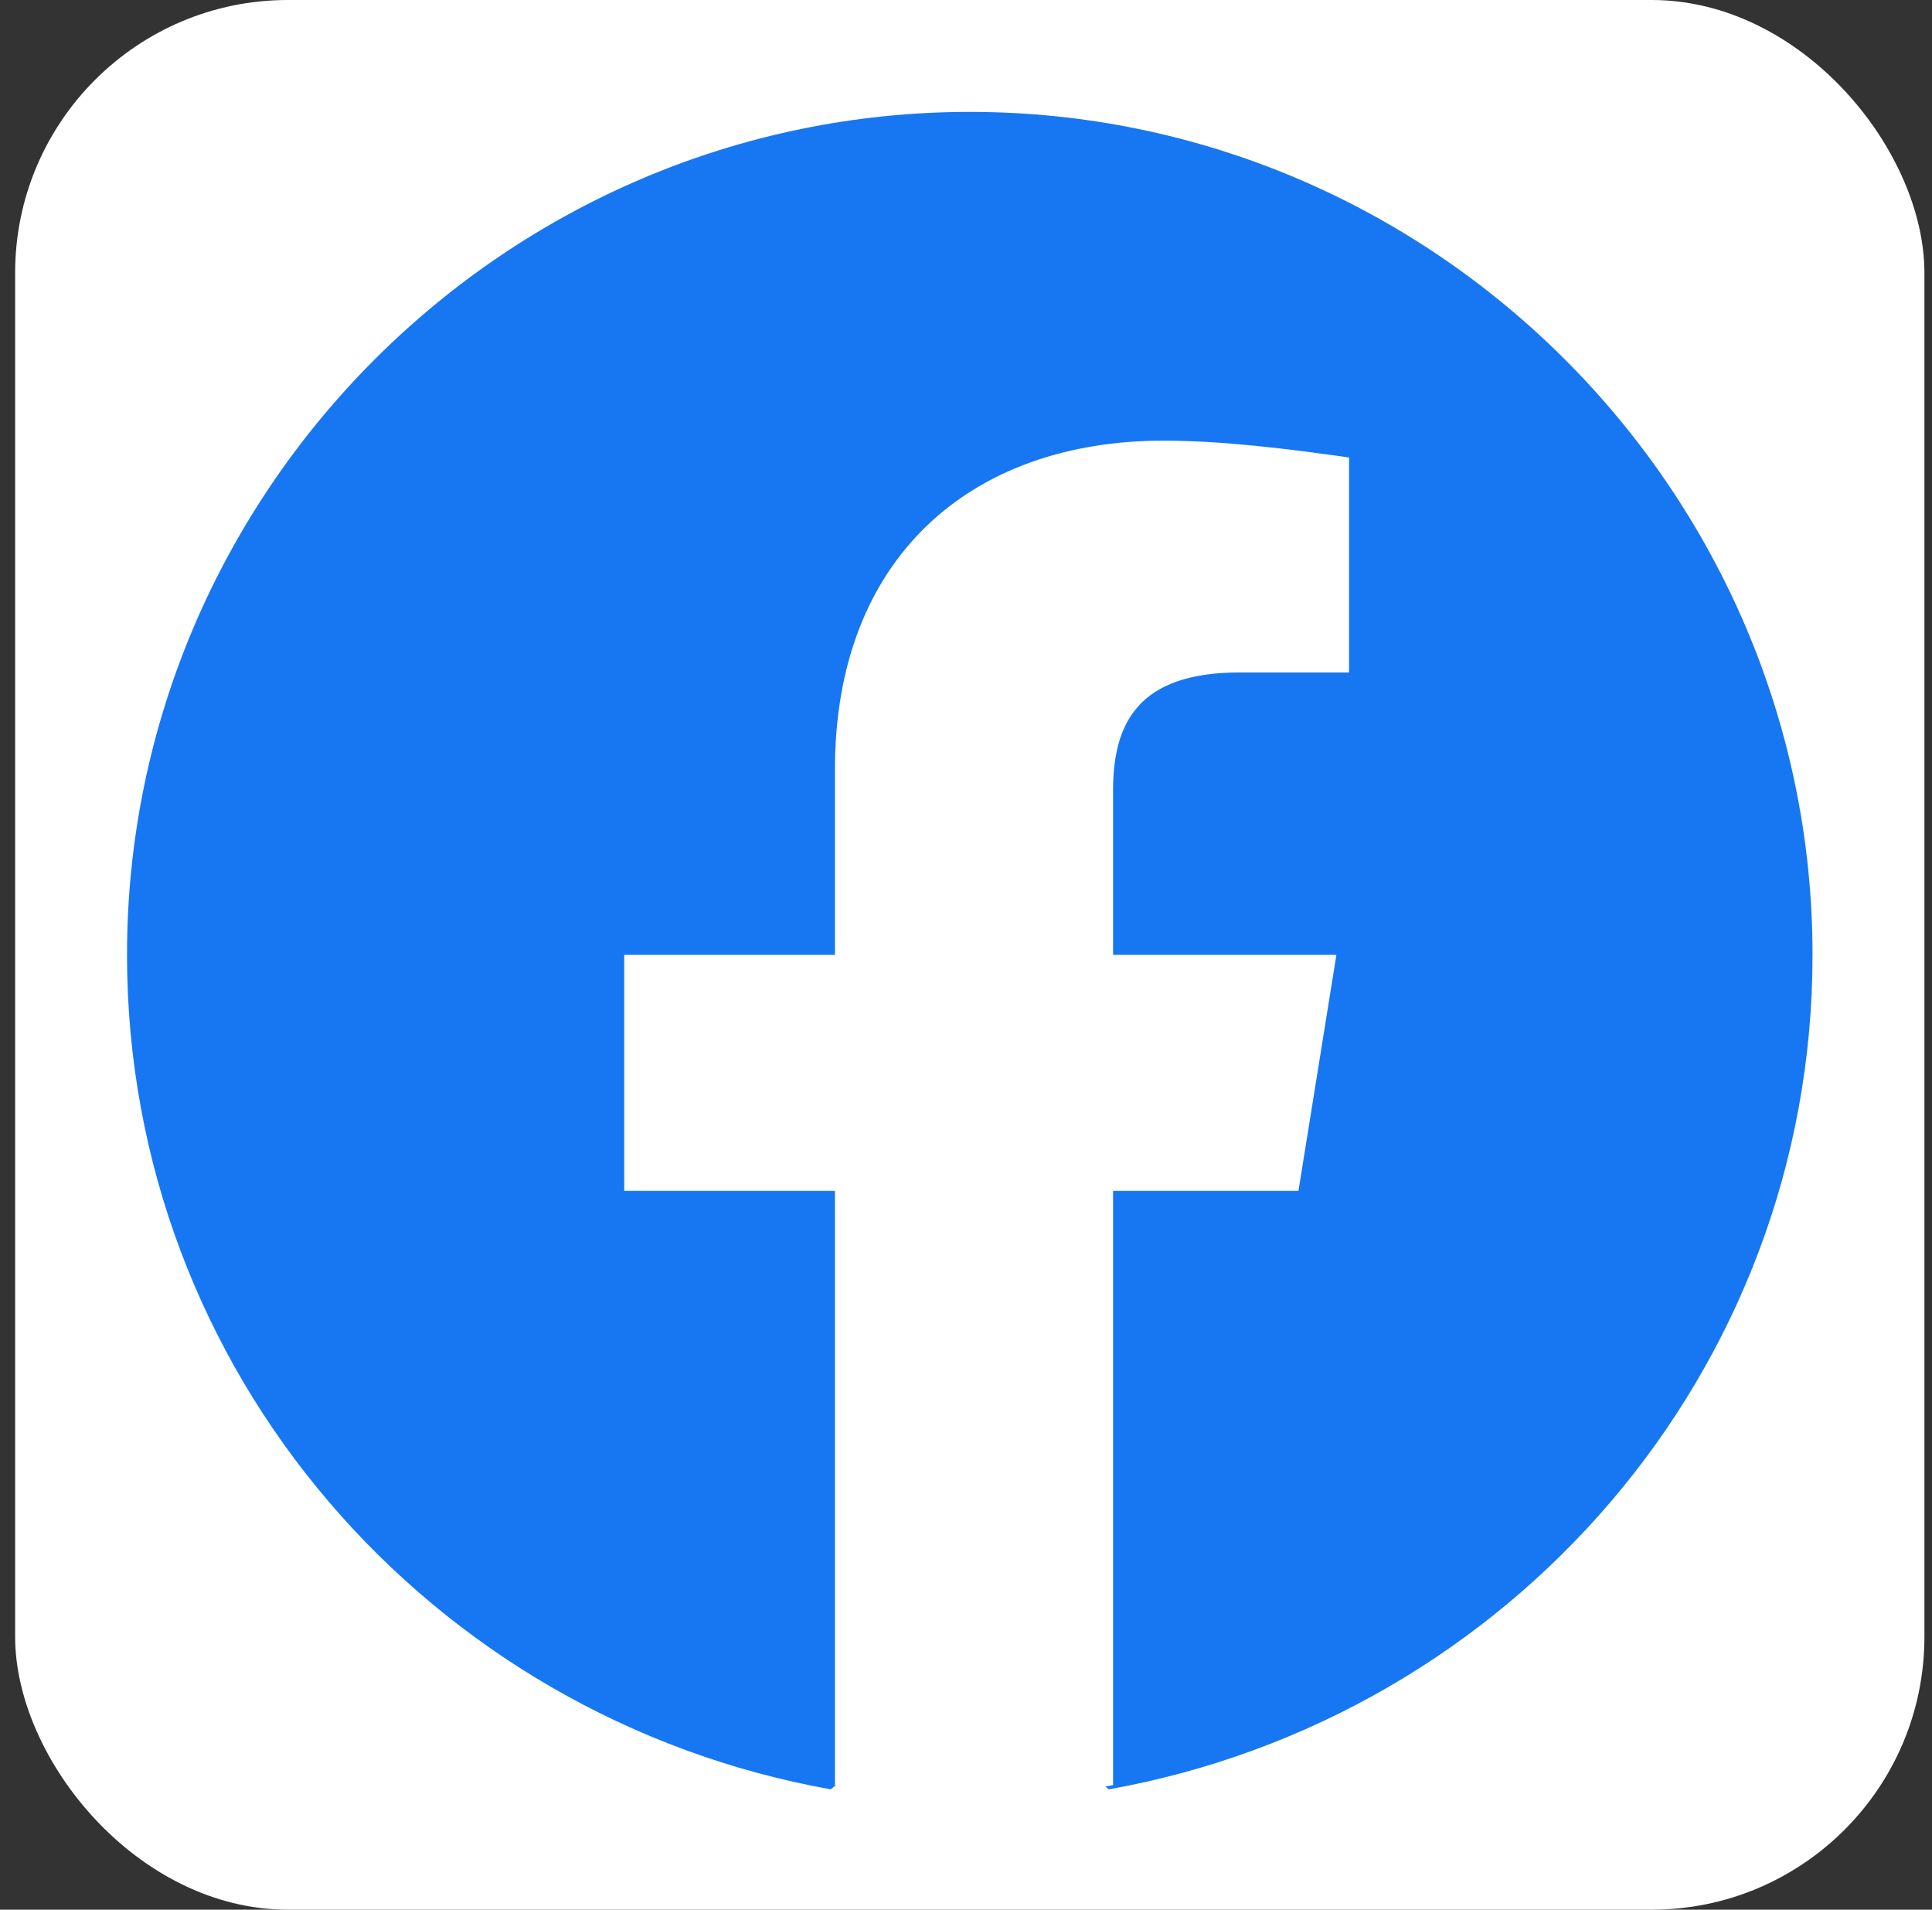
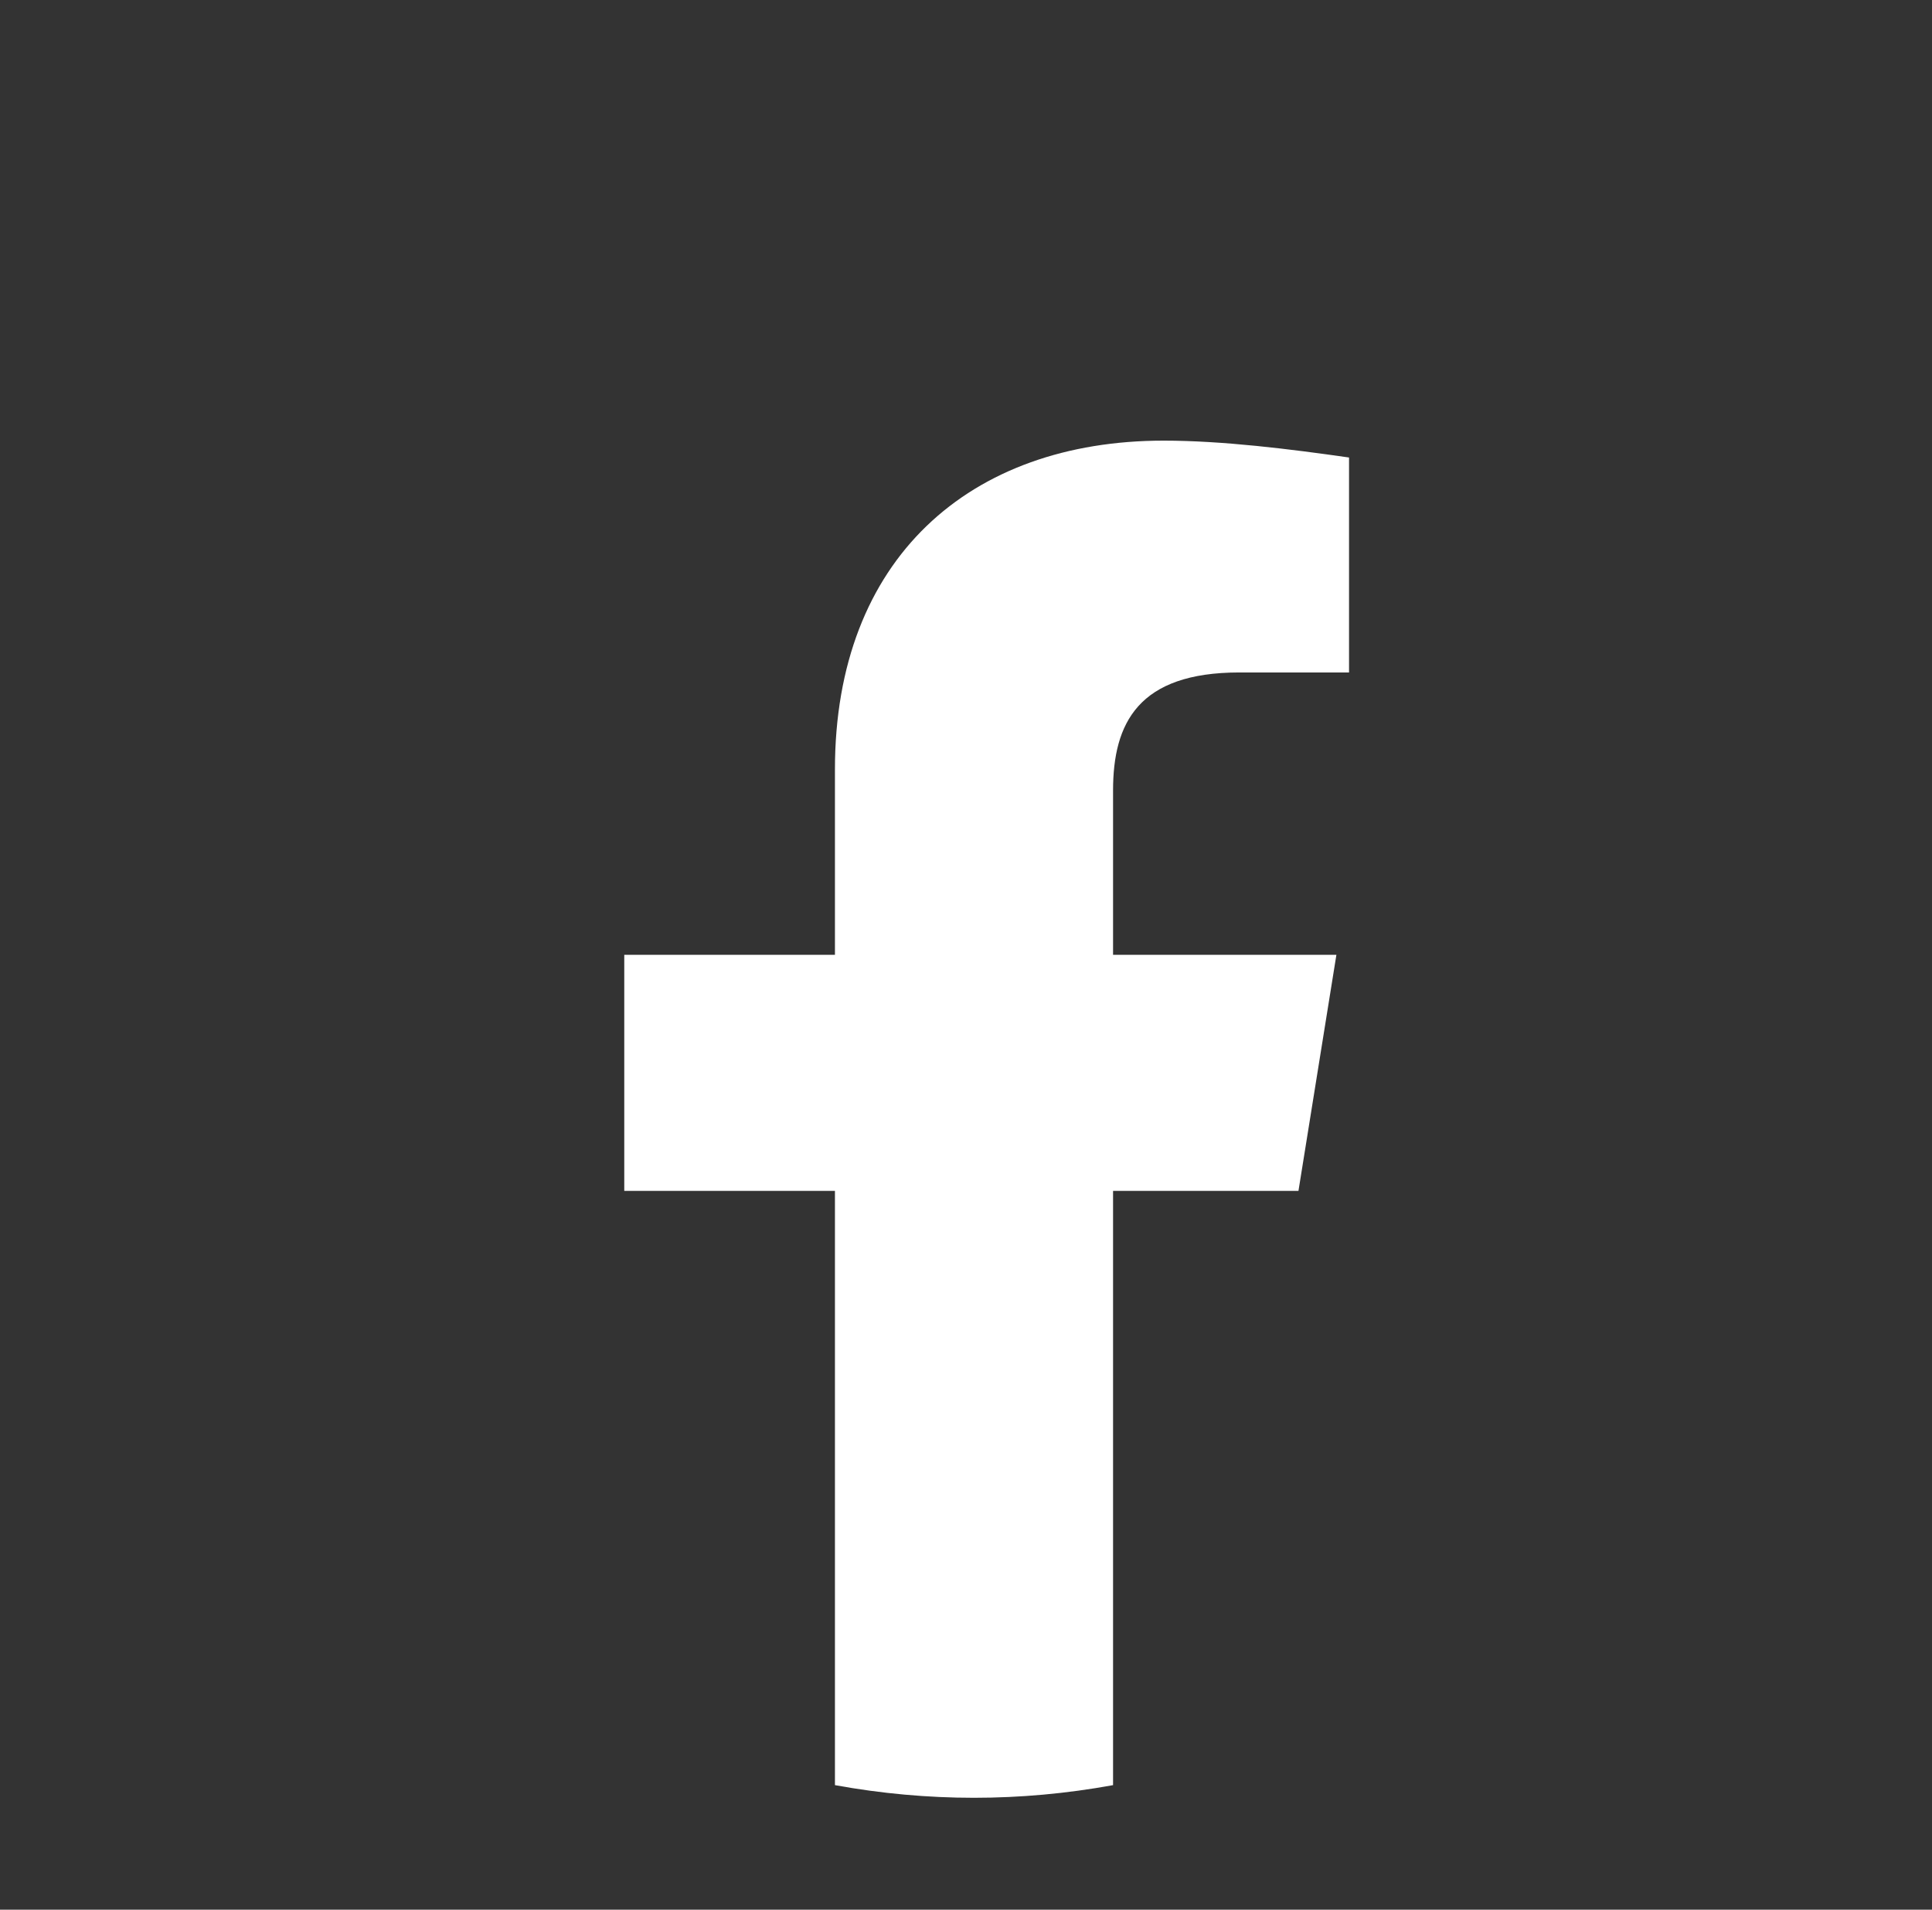
<svg xmlns="http://www.w3.org/2000/svg" width="85" height="84" viewBox="0 0 85 84" fill="none">
  <rect x="0" y="0" width="85" height="84" fill="#333333" stroke="none" />
  <g clip-path="url(#clip0_13996_7723)">
-     <rect width="84" height="84" transform="translate(0.666)" fill="white" />
-     <path d="M36.548 78.707C18.936 75.556 5.588 60.354 5.588 42C5.588 21.607 22.273 4.922 42.666 4.922C63.059 4.922 79.744 21.607 79.744 42C79.744 60.354 66.396 75.556 48.784 78.707L46.745 77.039H38.587L36.548 78.707Z" fill="#1777F2" />
    <path d="M57.127 52.382L58.796 42H48.97V34.77C48.97 31.803 50.083 29.579 54.532 29.579H59.352V20.124C56.757 19.753 53.79 19.382 51.195 19.382C42.667 19.382 36.734 24.573 36.734 33.843V42H27.465V52.382H36.734V78.522C38.774 78.893 40.813 79.078 42.852 79.078C44.892 79.078 46.931 78.893 48.97 78.522V52.382H57.127Z" fill="white" />
  </g>
  <defs>
    <clipPath id="clip0_13996_7723">
      <rect x="0.666" width="84" height="84" rx="12" fill="white" />
    </clipPath>
  </defs>
</svg>